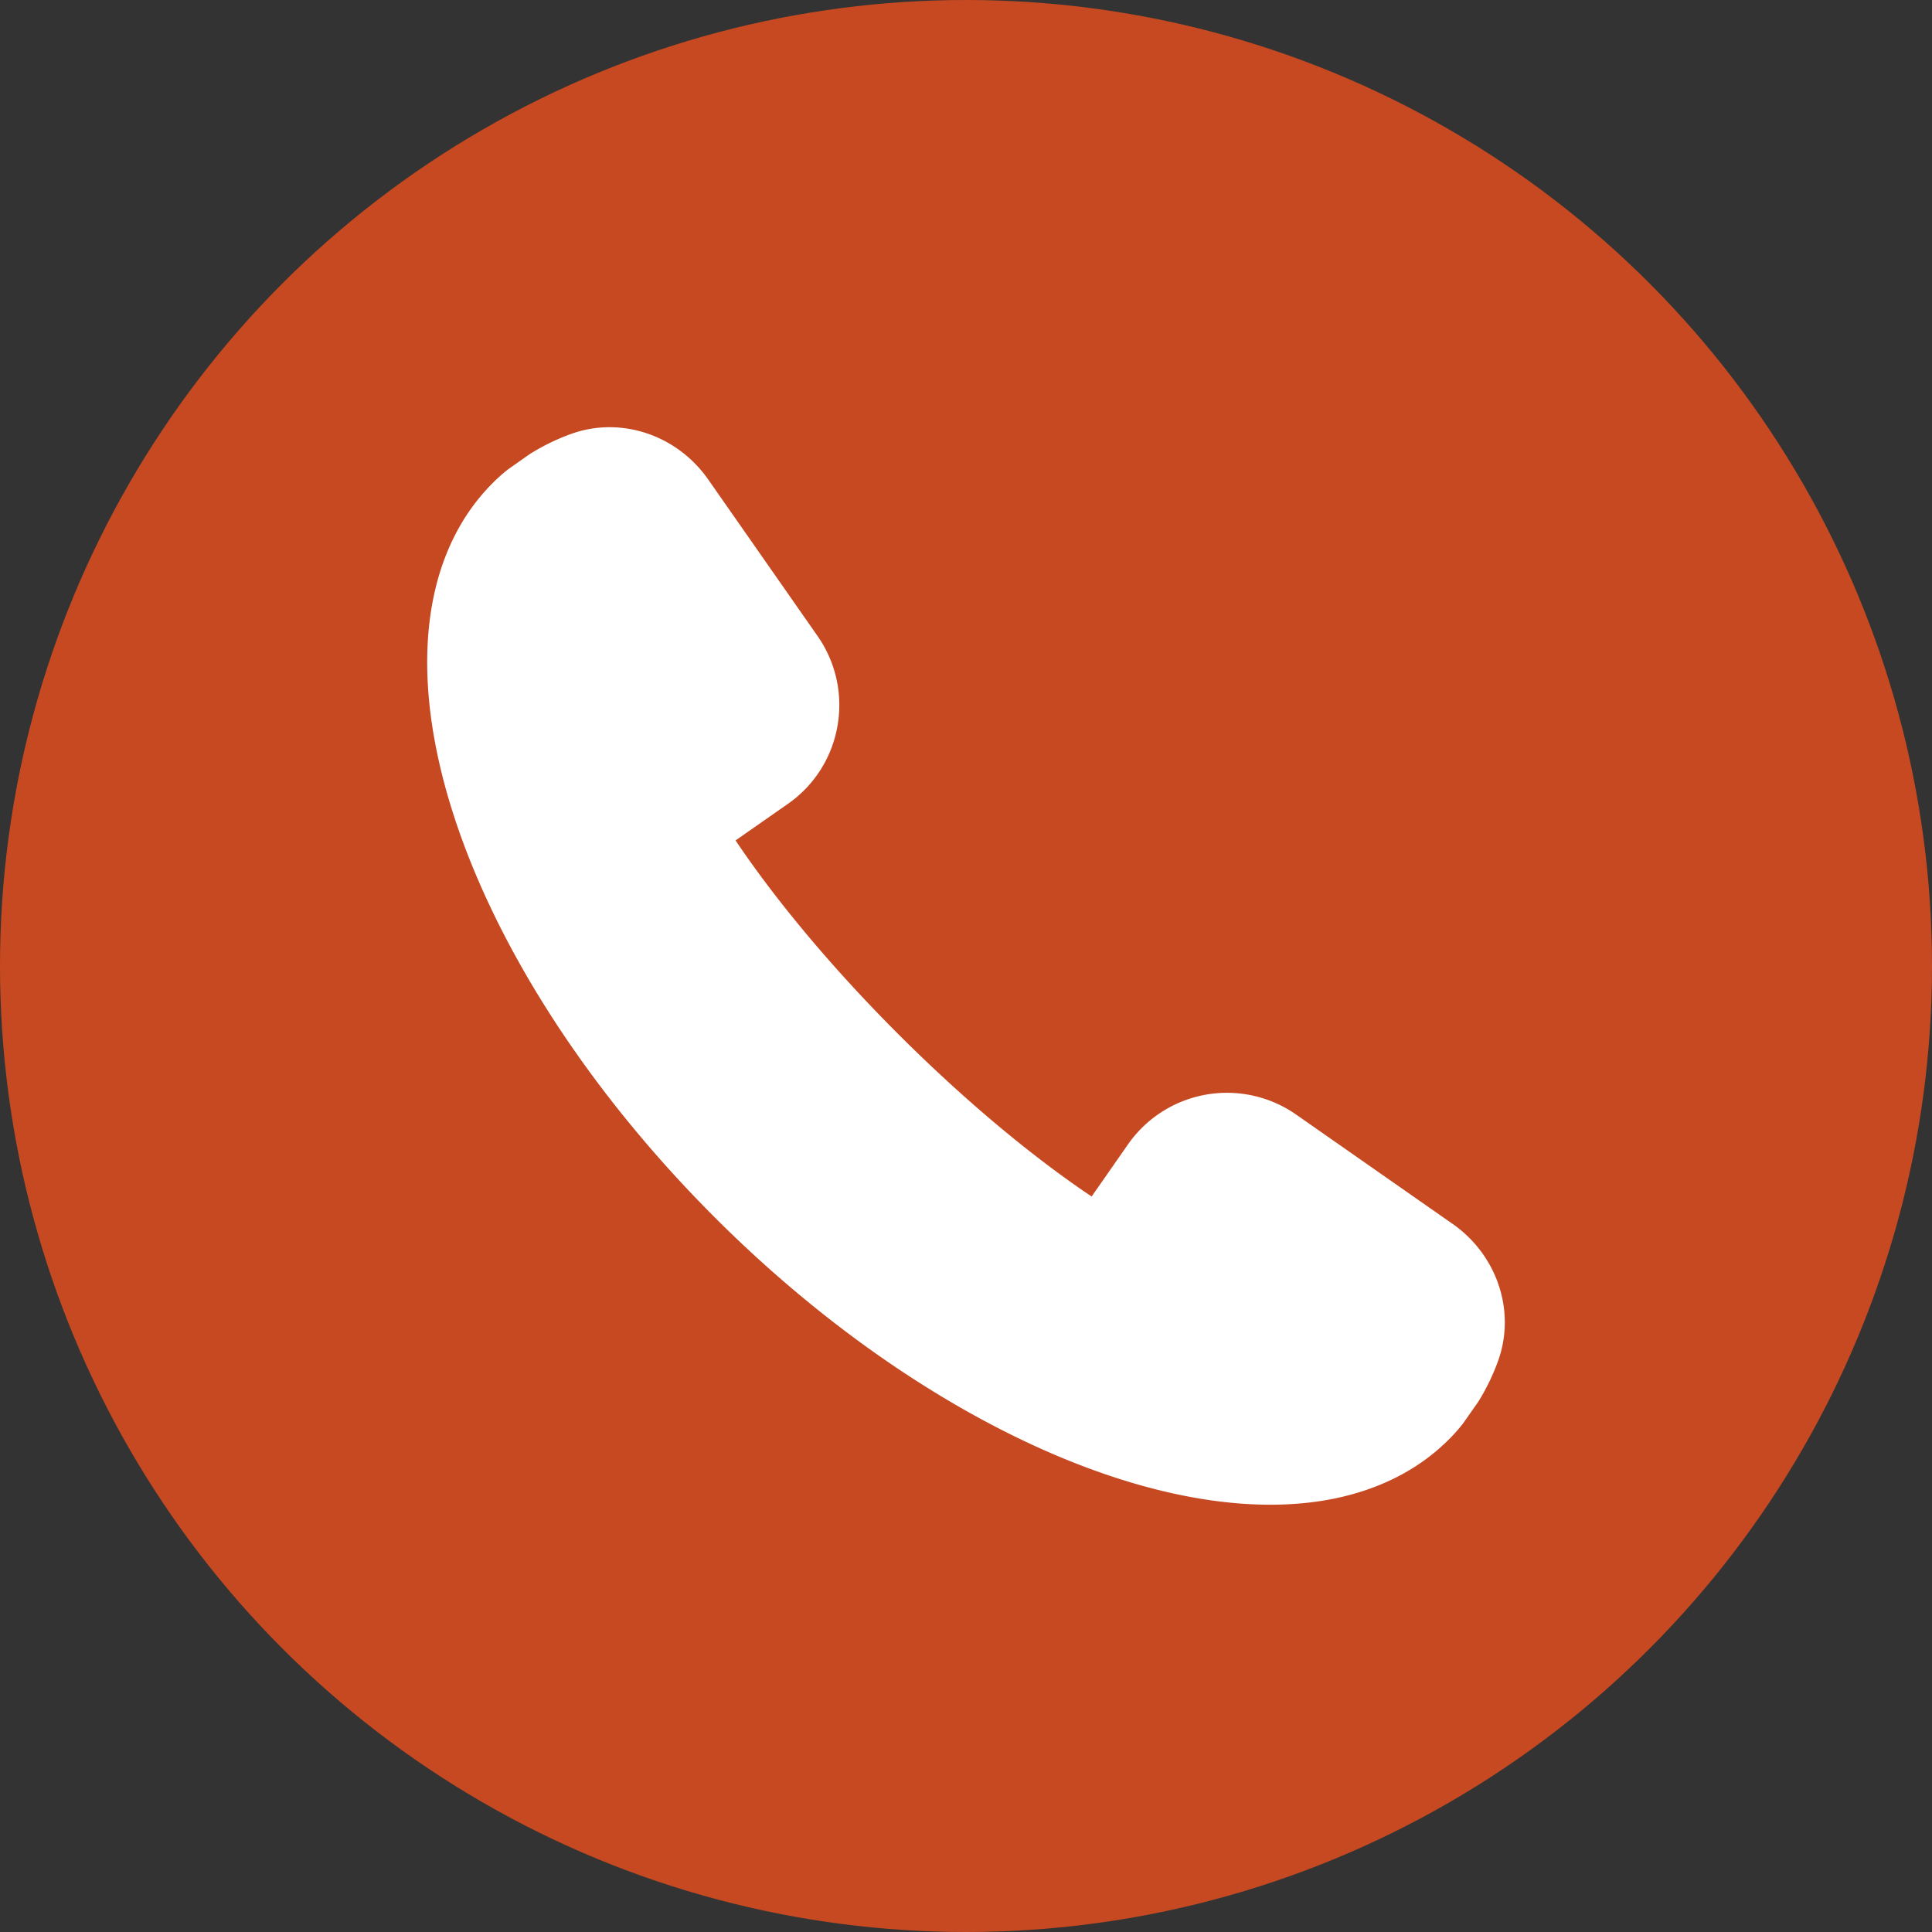
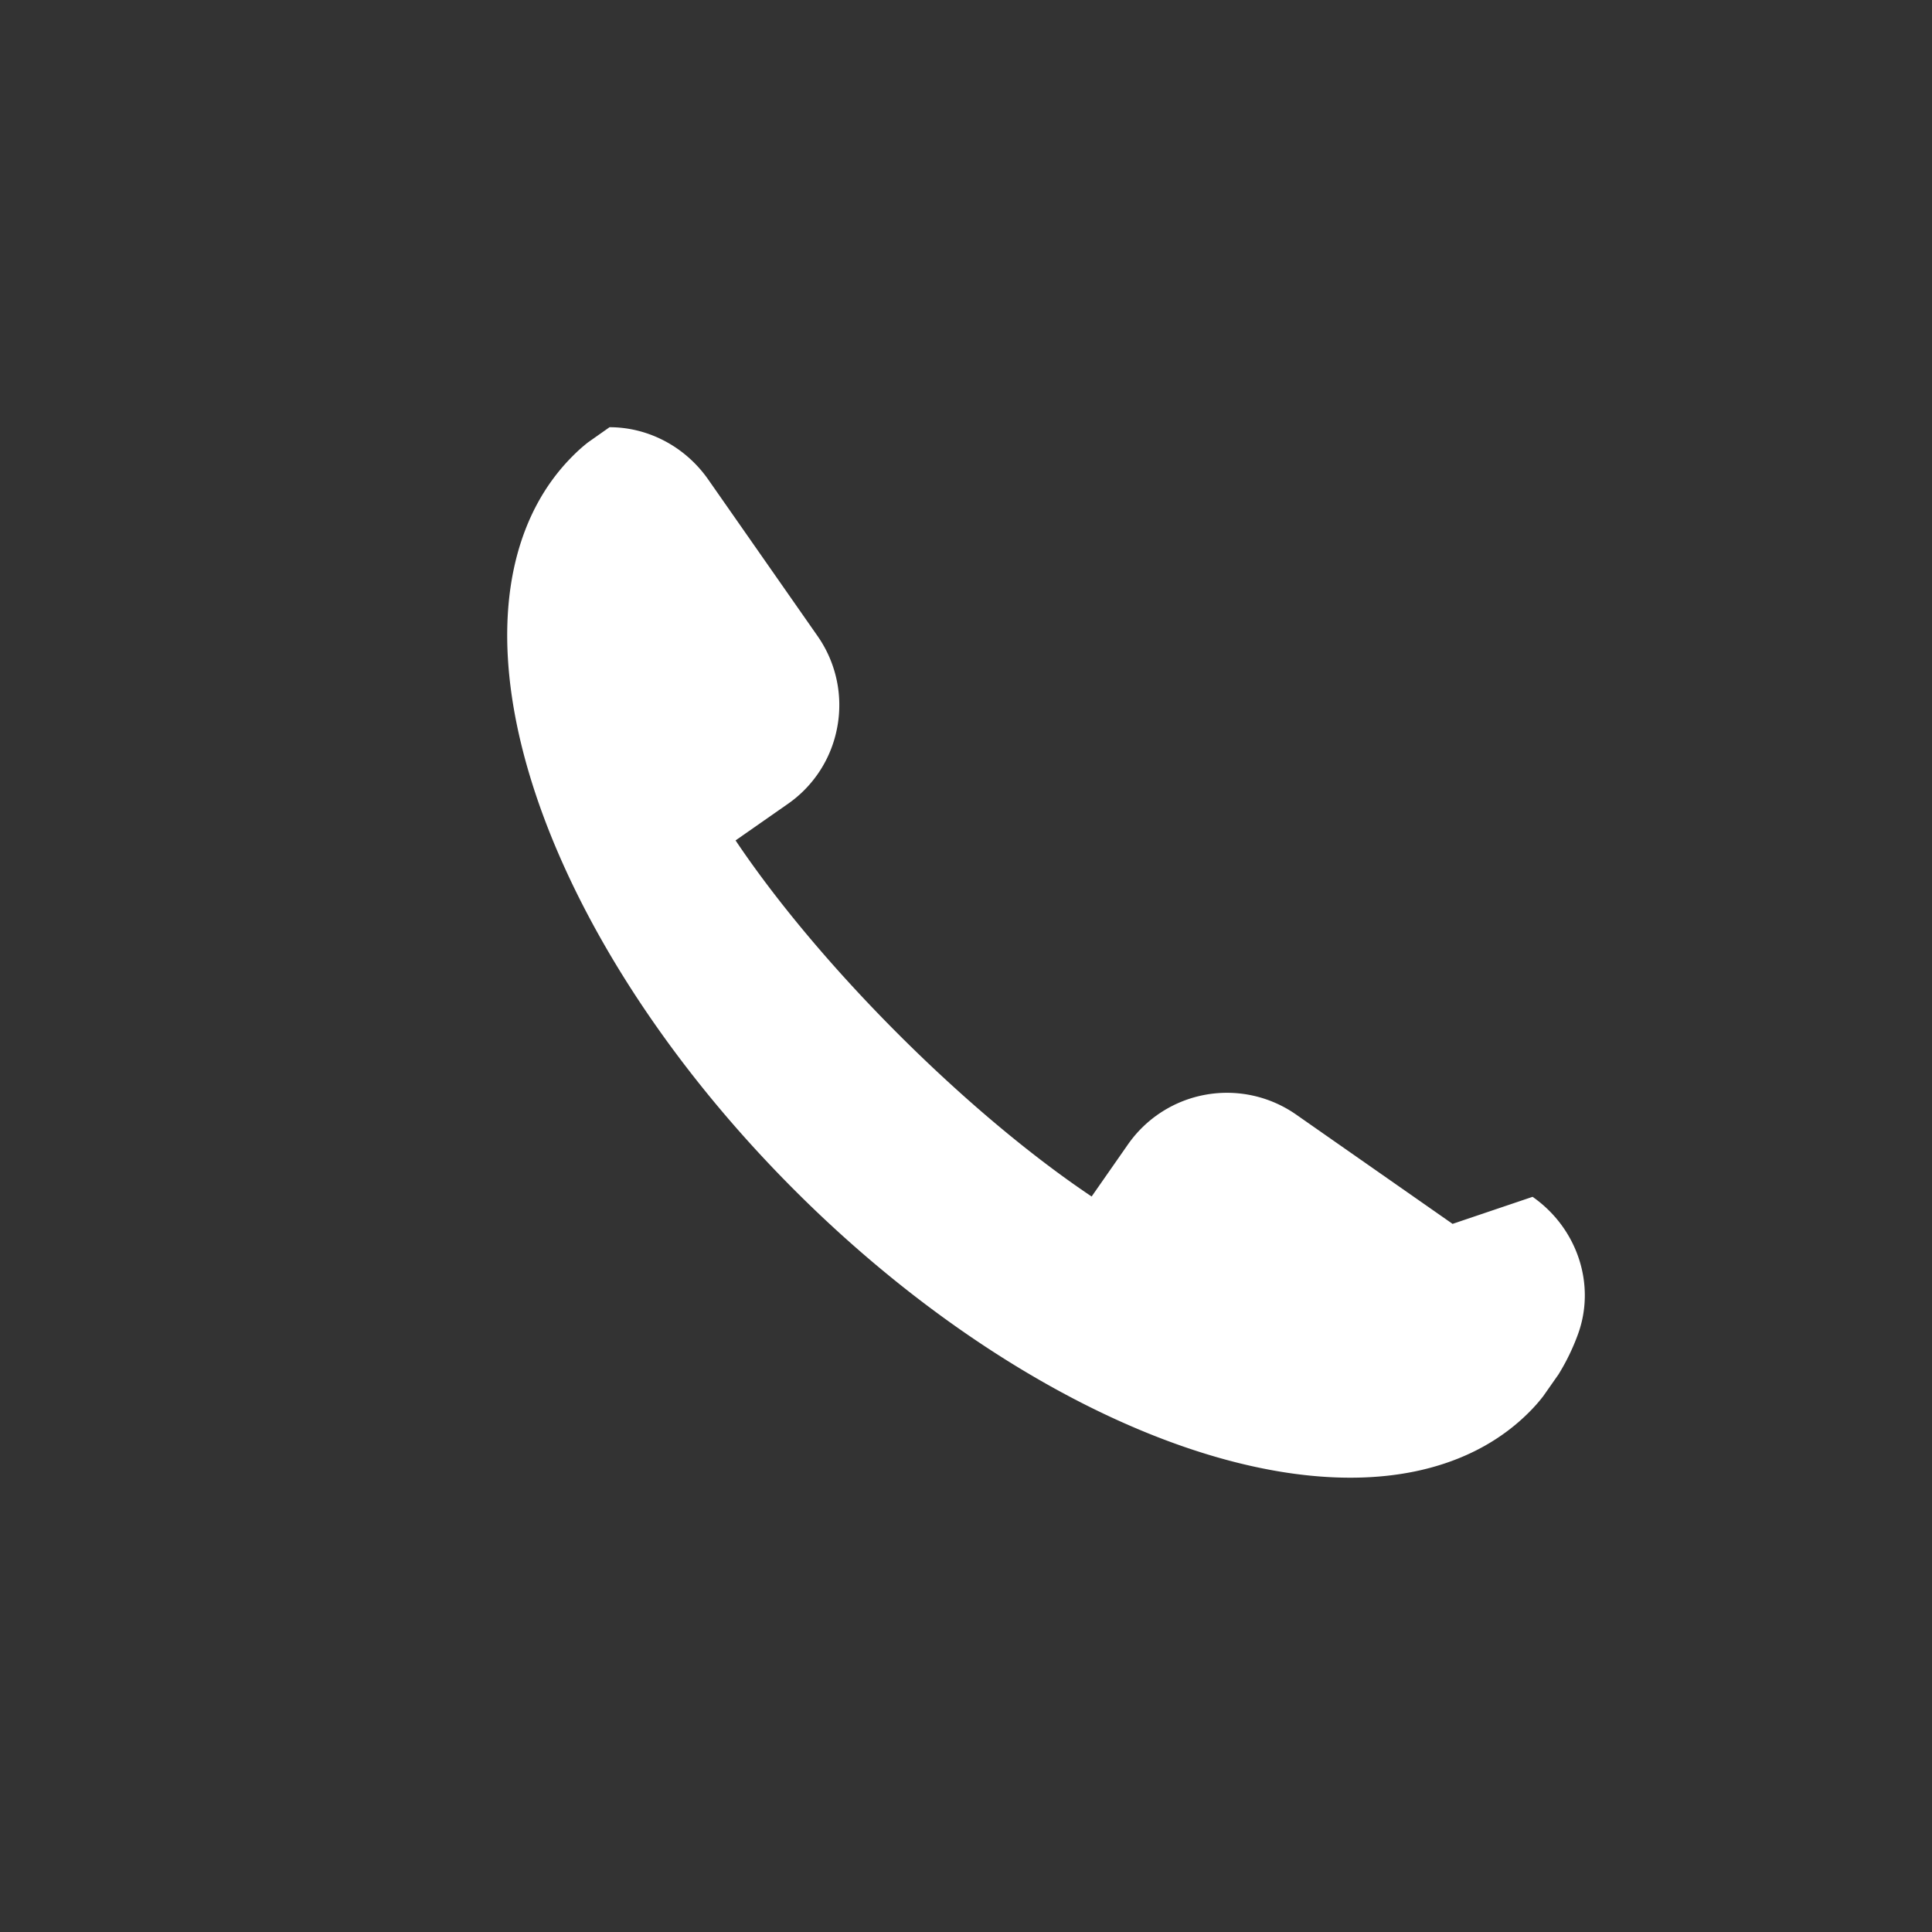
<svg xmlns="http://www.w3.org/2000/svg" version="1.1" width="512" height="512" x="0" y="0" viewBox="0 0 64 64" style="enable-background:new 0 0 512 512" xml:space="preserve" class="">
  <rect x="0" y="0" width="64" height="64" fill="#333333" stroke="none" />
-   <circle r="32" cx="32" cy="32" fill="#c64921" shape="circle" />
  <g transform="matrix(0.8,0,0,0.8,6.4,6.4)">
-     <path d="m52.148 42.678-6.479-4.527a5 5 0 0 0-6.963 1.238l-1.504 2.156c-2.52-1.69-5.333-4.05-8.014-6.732-2.68-2.68-5.04-5.493-6.73-8.013l2.154-1.504a4.96 4.96 0 0 0 2.064-3.225 4.98 4.98 0 0 0-.826-3.739l-4.525-6.478C20.378 10.5 18.85 9.69 17.24 9.69a4.69 4.69 0 0 0-1.628.291 8.97 8.97 0 0 0-1.685.828l-.895.63a6.782 6.782 0 0 0-.63.563c-1.092 1.09-1.866 2.472-2.303 4.104-1.865 6.99 2.754 17.561 11.495 26.301 7.34 7.34 16.157 11.9 23.011 11.9 1.175 0 2.281-.136 3.29-.406 1.633-.436 3.014-1.21 4.105-2.302.199-.199.388-.407.591-.67l.63-.899a9.007 9.007 0 0 0 .798-1.64c.763-2.06-.007-4.41-1.871-5.713z" fill="#ffffff" opacity="1" data-original="#000000" class="" />
+     <path d="m52.148 42.678-6.479-4.527a5 5 0 0 0-6.963 1.238l-1.504 2.156c-2.52-1.69-5.333-4.05-8.014-6.732-2.68-2.68-5.04-5.493-6.73-8.013l2.154-1.504a4.96 4.96 0 0 0 2.064-3.225 4.98 4.98 0 0 0-.826-3.739l-4.525-6.478C20.378 10.5 18.85 9.69 17.24 9.69l-.895.63a6.782 6.782 0 0 0-.63.563c-1.092 1.09-1.866 2.472-2.303 4.104-1.865 6.99 2.754 17.561 11.495 26.301 7.34 7.34 16.157 11.9 23.011 11.9 1.175 0 2.281-.136 3.29-.406 1.633-.436 3.014-1.21 4.105-2.302.199-.199.388-.407.591-.67l.63-.899a9.007 9.007 0 0 0 .798-1.64c.763-2.06-.007-4.41-1.871-5.713z" fill="#ffffff" opacity="1" data-original="#000000" class="" />
  </g>
</svg>